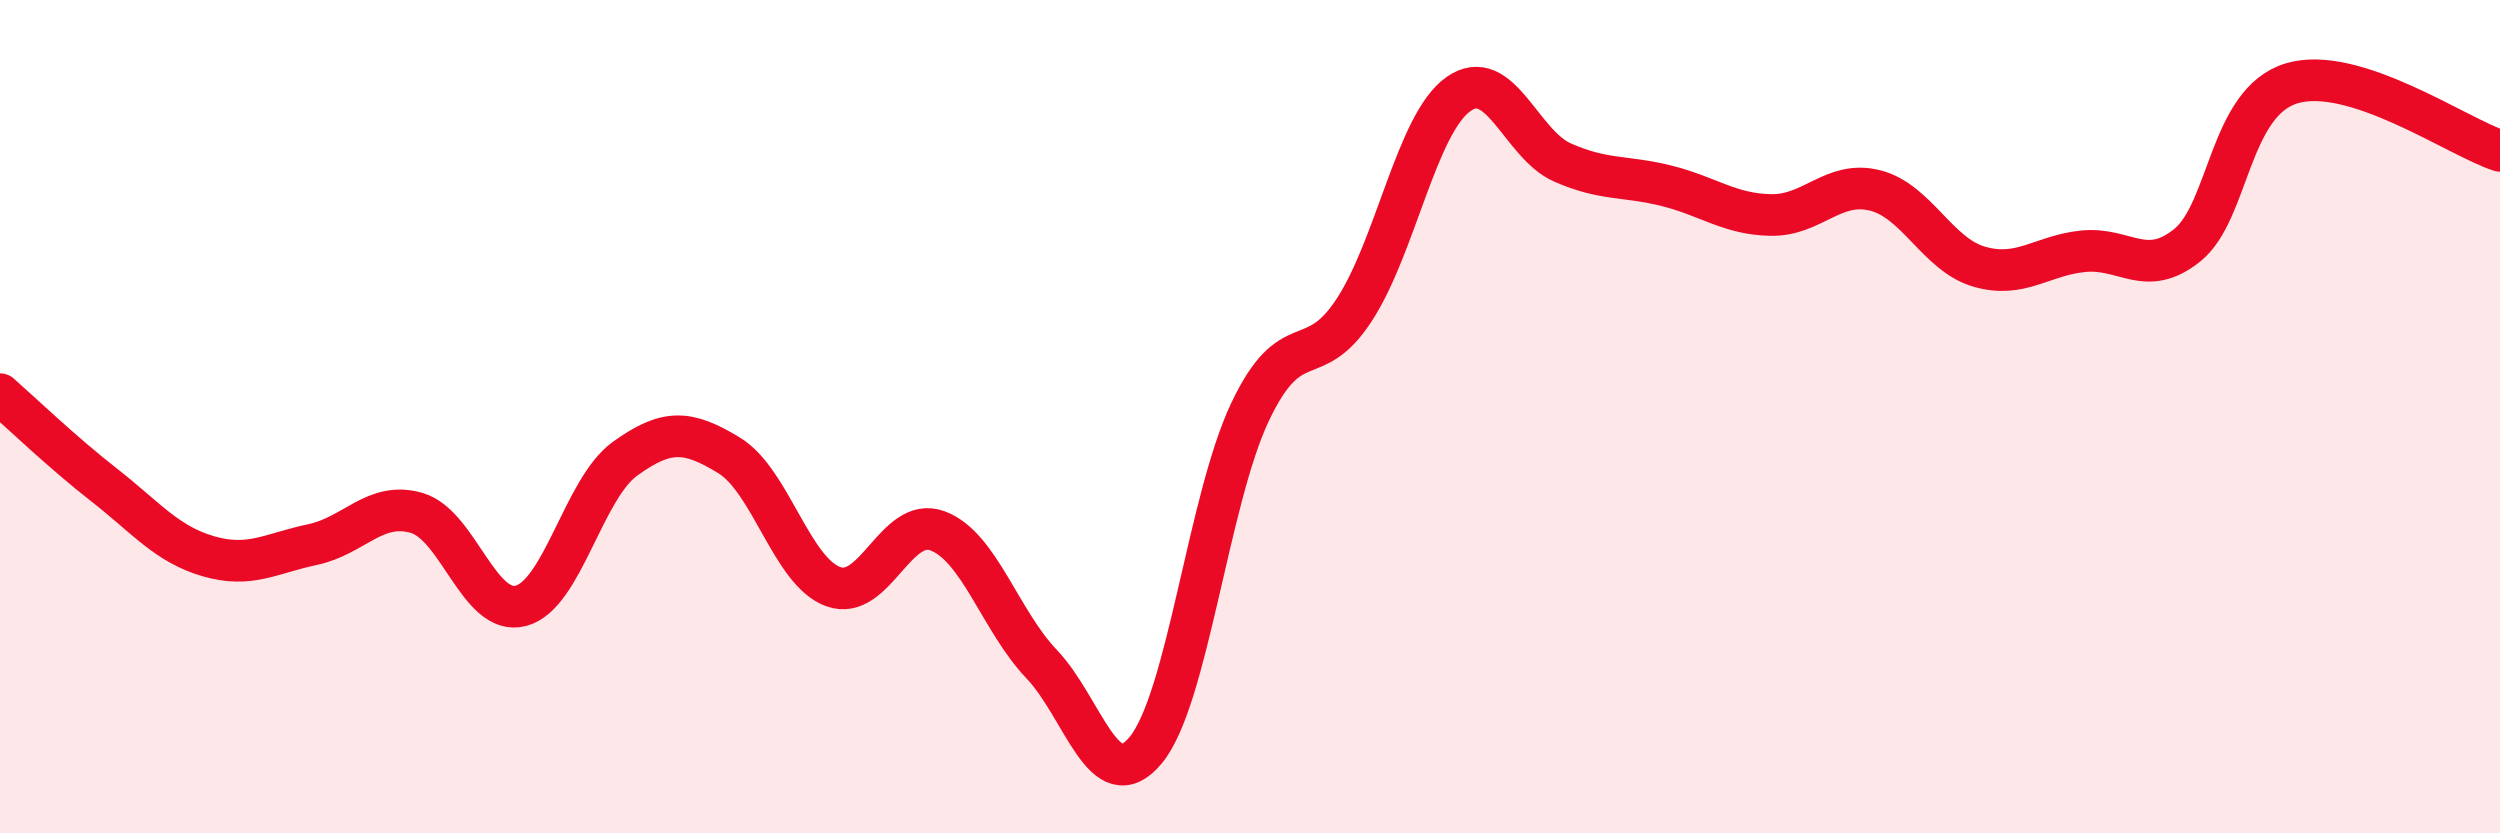
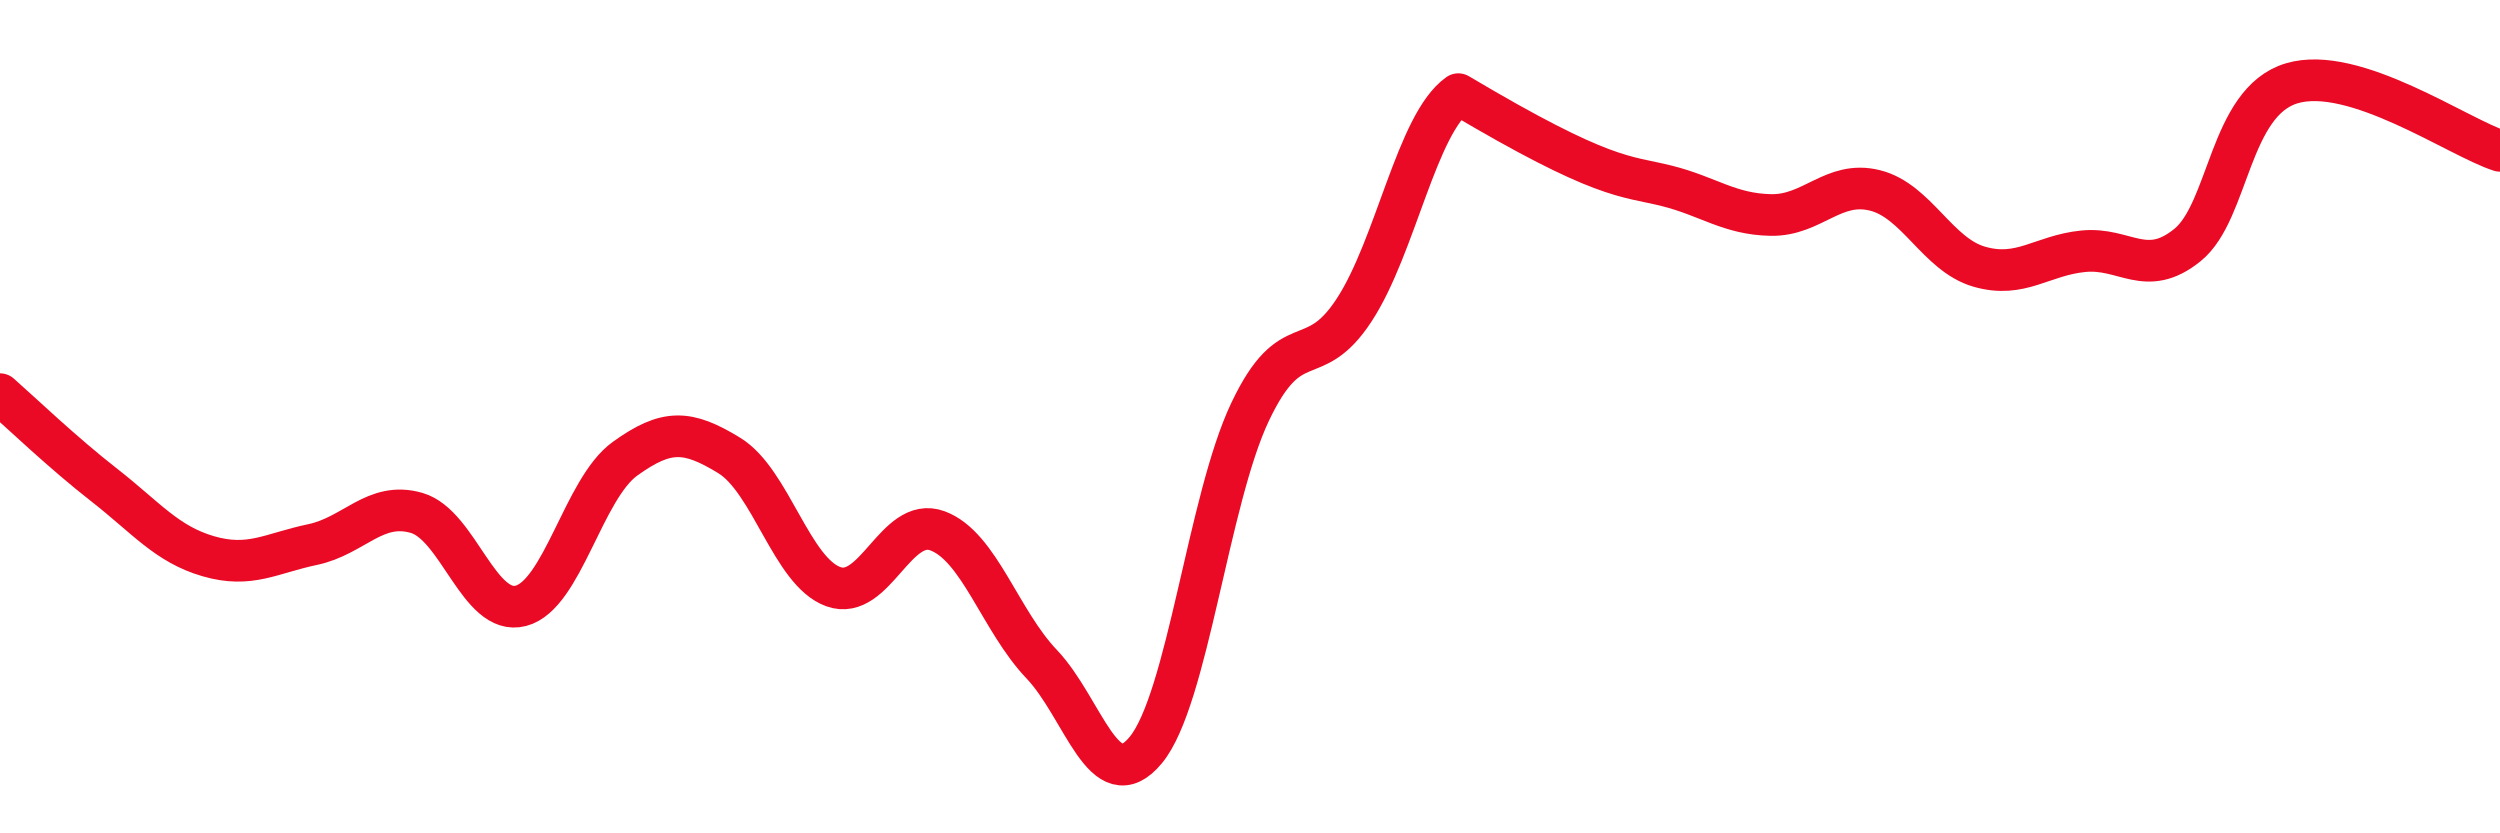
<svg xmlns="http://www.w3.org/2000/svg" width="60" height="20" viewBox="0 0 60 20">
-   <path d="M 0,9.46 C 0.5,9.9 1.5,10.86 2.5,11.64 C 3.5,12.42 4,13.06 5,13.35 C 6,13.64 6.5,13.28 7.5,13.07 C 8.5,12.86 9,12.02 10,12.31 C 11,12.6 11.5,14.8 12.5,14.54 C 13.5,14.28 14,11.73 15,11.01 C 16,10.29 16.5,10.32 17.5,10.93 C 18.5,11.54 19,13.72 20,14.08 C 21,14.44 21.5,12.37 22.5,12.74 C 23.5,13.11 24,14.89 25,15.94 C 26,16.99 26.5,19.21 27.5,18 C 28.5,16.79 29,12 30,9.89 C 31,7.78 31.5,8.97 32.5,7.44 C 33.5,5.91 34,2.97 35,2.26 C 36,1.55 36.5,3.46 37.5,3.9 C 38.5,4.34 39,4.21 40,4.46 C 41,4.71 41.5,5.14 42.5,5.16 C 43.5,5.18 44,4.32 45,4.57 C 46,4.82 46.5,6.11 47.5,6.4 C 48.5,6.69 49,6.13 50,6.03 C 51,5.93 51.5,6.69 52.5,5.88 C 53.5,5.07 53.5,2.45 55,2 C 56.5,1.55 59,3.3 60,3.62L60 20L0 20Z" fill="#EB0A25" opacity="0.1" stroke-linecap="round" stroke-linejoin="round" />
-   <path d="M 0,9.46 C 0.5,9.9 1.5,10.86 2.5,11.64 C 3.5,12.42 4,13.06 5,13.35 C 6,13.64 6.5,13.28 7.5,13.07 C 8.5,12.86 9,12.02 10,12.31 C 11,12.6 11.5,14.8 12.5,14.54 C 13.5,14.28 14,11.73 15,11.01 C 16,10.29 16.5,10.32 17.5,10.93 C 18.5,11.54 19,13.72 20,14.08 C 21,14.44 21.5,12.37 22.5,12.74 C 23.5,13.11 24,14.89 25,15.94 C 26,16.99 26.5,19.21 27.5,18 C 28.5,16.79 29,12 30,9.89 C 31,7.78 31.5,8.97 32.5,7.44 C 33.5,5.91 34,2.97 35,2.26 C 36,1.55 36.5,3.46 37.5,3.9 C 38.5,4.34 39,4.21 40,4.46 C 41,4.71 41.5,5.14 42.5,5.16 C 43.5,5.18 44,4.32 45,4.57 C 46,4.82 46.5,6.11 47.5,6.4 C 48.5,6.69 49,6.13 50,6.03 C 51,5.93 51.5,6.69 52.5,5.88 C 53.5,5.07 53.5,2.45 55,2 C 56.5,1.55 59,3.3 60,3.62" stroke="#EB0A25" stroke-width="1" fill="none" stroke-linecap="round" stroke-linejoin="round" />
+   <path d="M 0,9.46 C 0.5,9.9 1.5,10.86 2.5,11.64 C 3.5,12.42 4,13.06 5,13.35 C 6,13.64 6.5,13.28 7.5,13.07 C 8.5,12.86 9,12.02 10,12.31 C 11,12.6 11.5,14.8 12.5,14.54 C 13.5,14.28 14,11.73 15,11.01 C 16,10.29 16.5,10.32 17.5,10.93 C 18.5,11.54 19,13.72 20,14.08 C 21,14.44 21.5,12.37 22.5,12.74 C 23.5,13.11 24,14.89 25,15.94 C 26,16.99 26.5,19.21 27.5,18 C 28.5,16.79 29,12 30,9.89 C 31,7.78 31.5,8.97 32.5,7.44 C 33.5,5.91 34,2.97 35,2.26 C 38.5,4.34 39,4.21 40,4.46 C 41,4.71 41.5,5.14 42.5,5.16 C 43.5,5.18 44,4.32 45,4.57 C 46,4.82 46.5,6.11 47.5,6.4 C 48.5,6.69 49,6.13 50,6.03 C 51,5.93 51.5,6.69 52.5,5.88 C 53.5,5.07 53.5,2.45 55,2 C 56.5,1.55 59,3.3 60,3.62" stroke="#EB0A25" stroke-width="1" fill="none" stroke-linecap="round" stroke-linejoin="round" />
</svg>